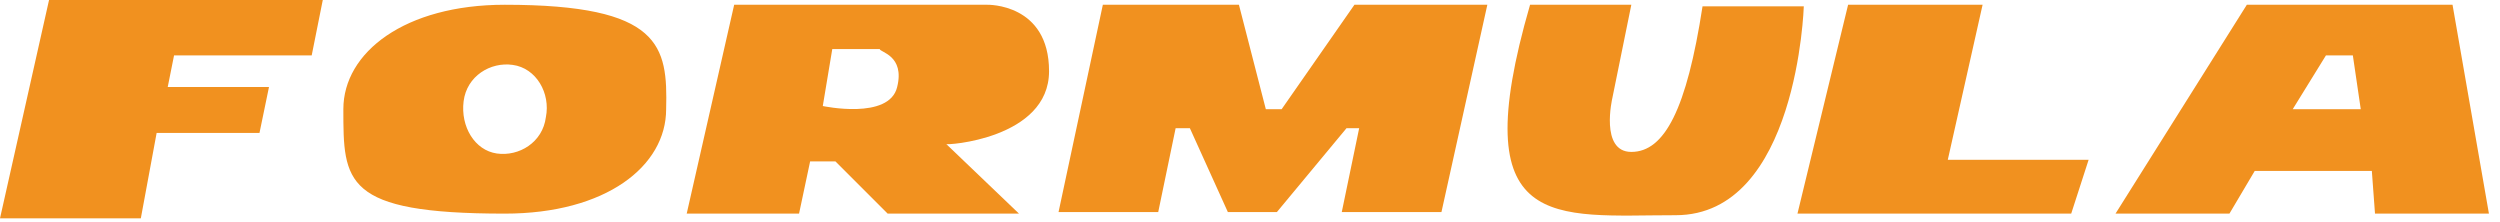
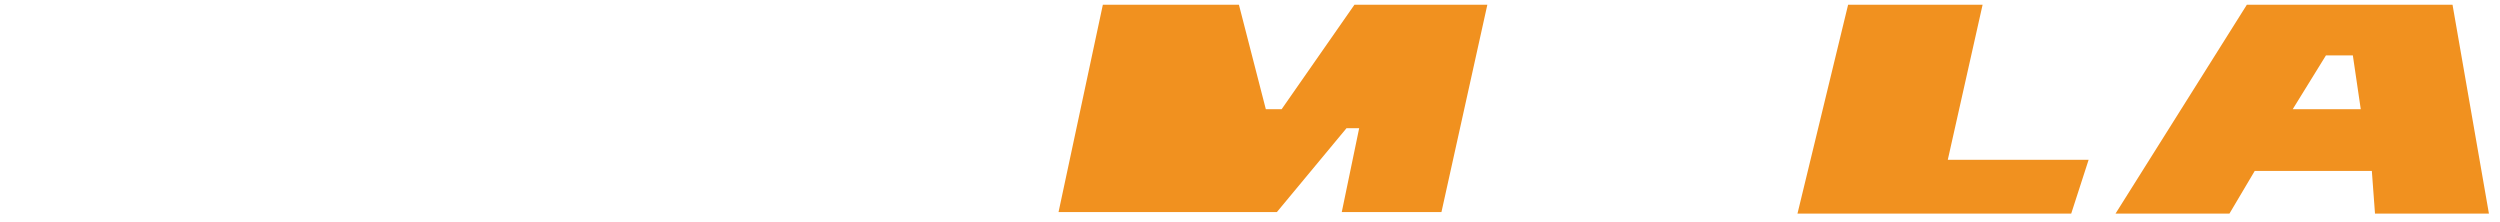
<svg xmlns="http://www.w3.org/2000/svg" width="158" height="14" viewBox="0 0 158 14" fill="none">
-   <path d="M0 13.8L3.1 0H20.4L19.7 3.5H11L10.6 5.5H17L16.4 8.4H9.9L8.9 13.8H0Z" fill="#F1911F" />
-   <path d="M31.9 0.301C25.6 0.301 21.7 3.301 21.7 6.901C21.7 11.501 21.7 13.501 31.9 13.501C38.3 13.501 42.1 10.501 42.1 6.901C42.2 2.901 41.8 0.301 31.9 0.301ZM34.5 7.401C34.3 9.001 32.8 9.901 31.4 9.701C30 9.501 29.1 8.001 29.3 6.401C29.5 4.801 31 3.901 32.4 4.101C33.9 4.301 34.8 5.901 34.5 7.401Z" fill="#F1911F" />
-   <path d="M66.3 4.501C66.3 0.201 62.4 0.301 62.4 0.301H46.4L43.4 13.501H50.5L51.2 10.201H52.8L56.1 13.501H64.4L59.8 9.101C59.7 9.201 66.3 8.801 66.3 4.501ZM56.7 5.501C56.2 7.601 52 6.701 52 6.701L52.6 3.101H55.6C55.6 3.301 57.2 3.501 56.7 5.501Z" fill="#F1911F" />
-   <path d="M66.9 13.401L69.7 0.301H78.3L80 6.901H81L85.6 0.301H94L91.1 13.401H84.8L85.9 8.101H85.1L80.7 13.401H77.6L75.2 8.101H74.3L73.2 13.401H67.5H66.9Z" fill="#F1911F" />
-   <path d="M96.7 0.301H103.1L101.9 6.201C101.9 6.201 101.1 9.601 103.1 9.601C105.2 9.601 106.6 6.901 107.6 0.401H114C114 0.401 113.6 13.601 105.9 13.601C98.2 13.601 92.5 14.801 96.7 0.301Z" fill="#F1911F" />
+   <path d="M66.9 13.401L69.7 0.301H78.3L80 6.901H81L85.6 0.301H94L91.1 13.401H84.8L85.9 8.101H85.1L80.7 13.401H77.6H74.3L73.2 13.401H67.5H66.9Z" fill="#F1911F" />
  <path d="M116.8 0.301H125.3L123.1 10.101H132L130.9 13.501H113.6L116.8 0.301Z" fill="#F1911F" />
  <path d="M155 0.301H142L133.7 13.501H140.9L142.5 10.801H149.9L150.1 13.501H157.3L155 0.301ZM144.9 6.901L147 3.501H148.7L149.2 6.901H144.9Z" fill="#F1911F" />
</svg>